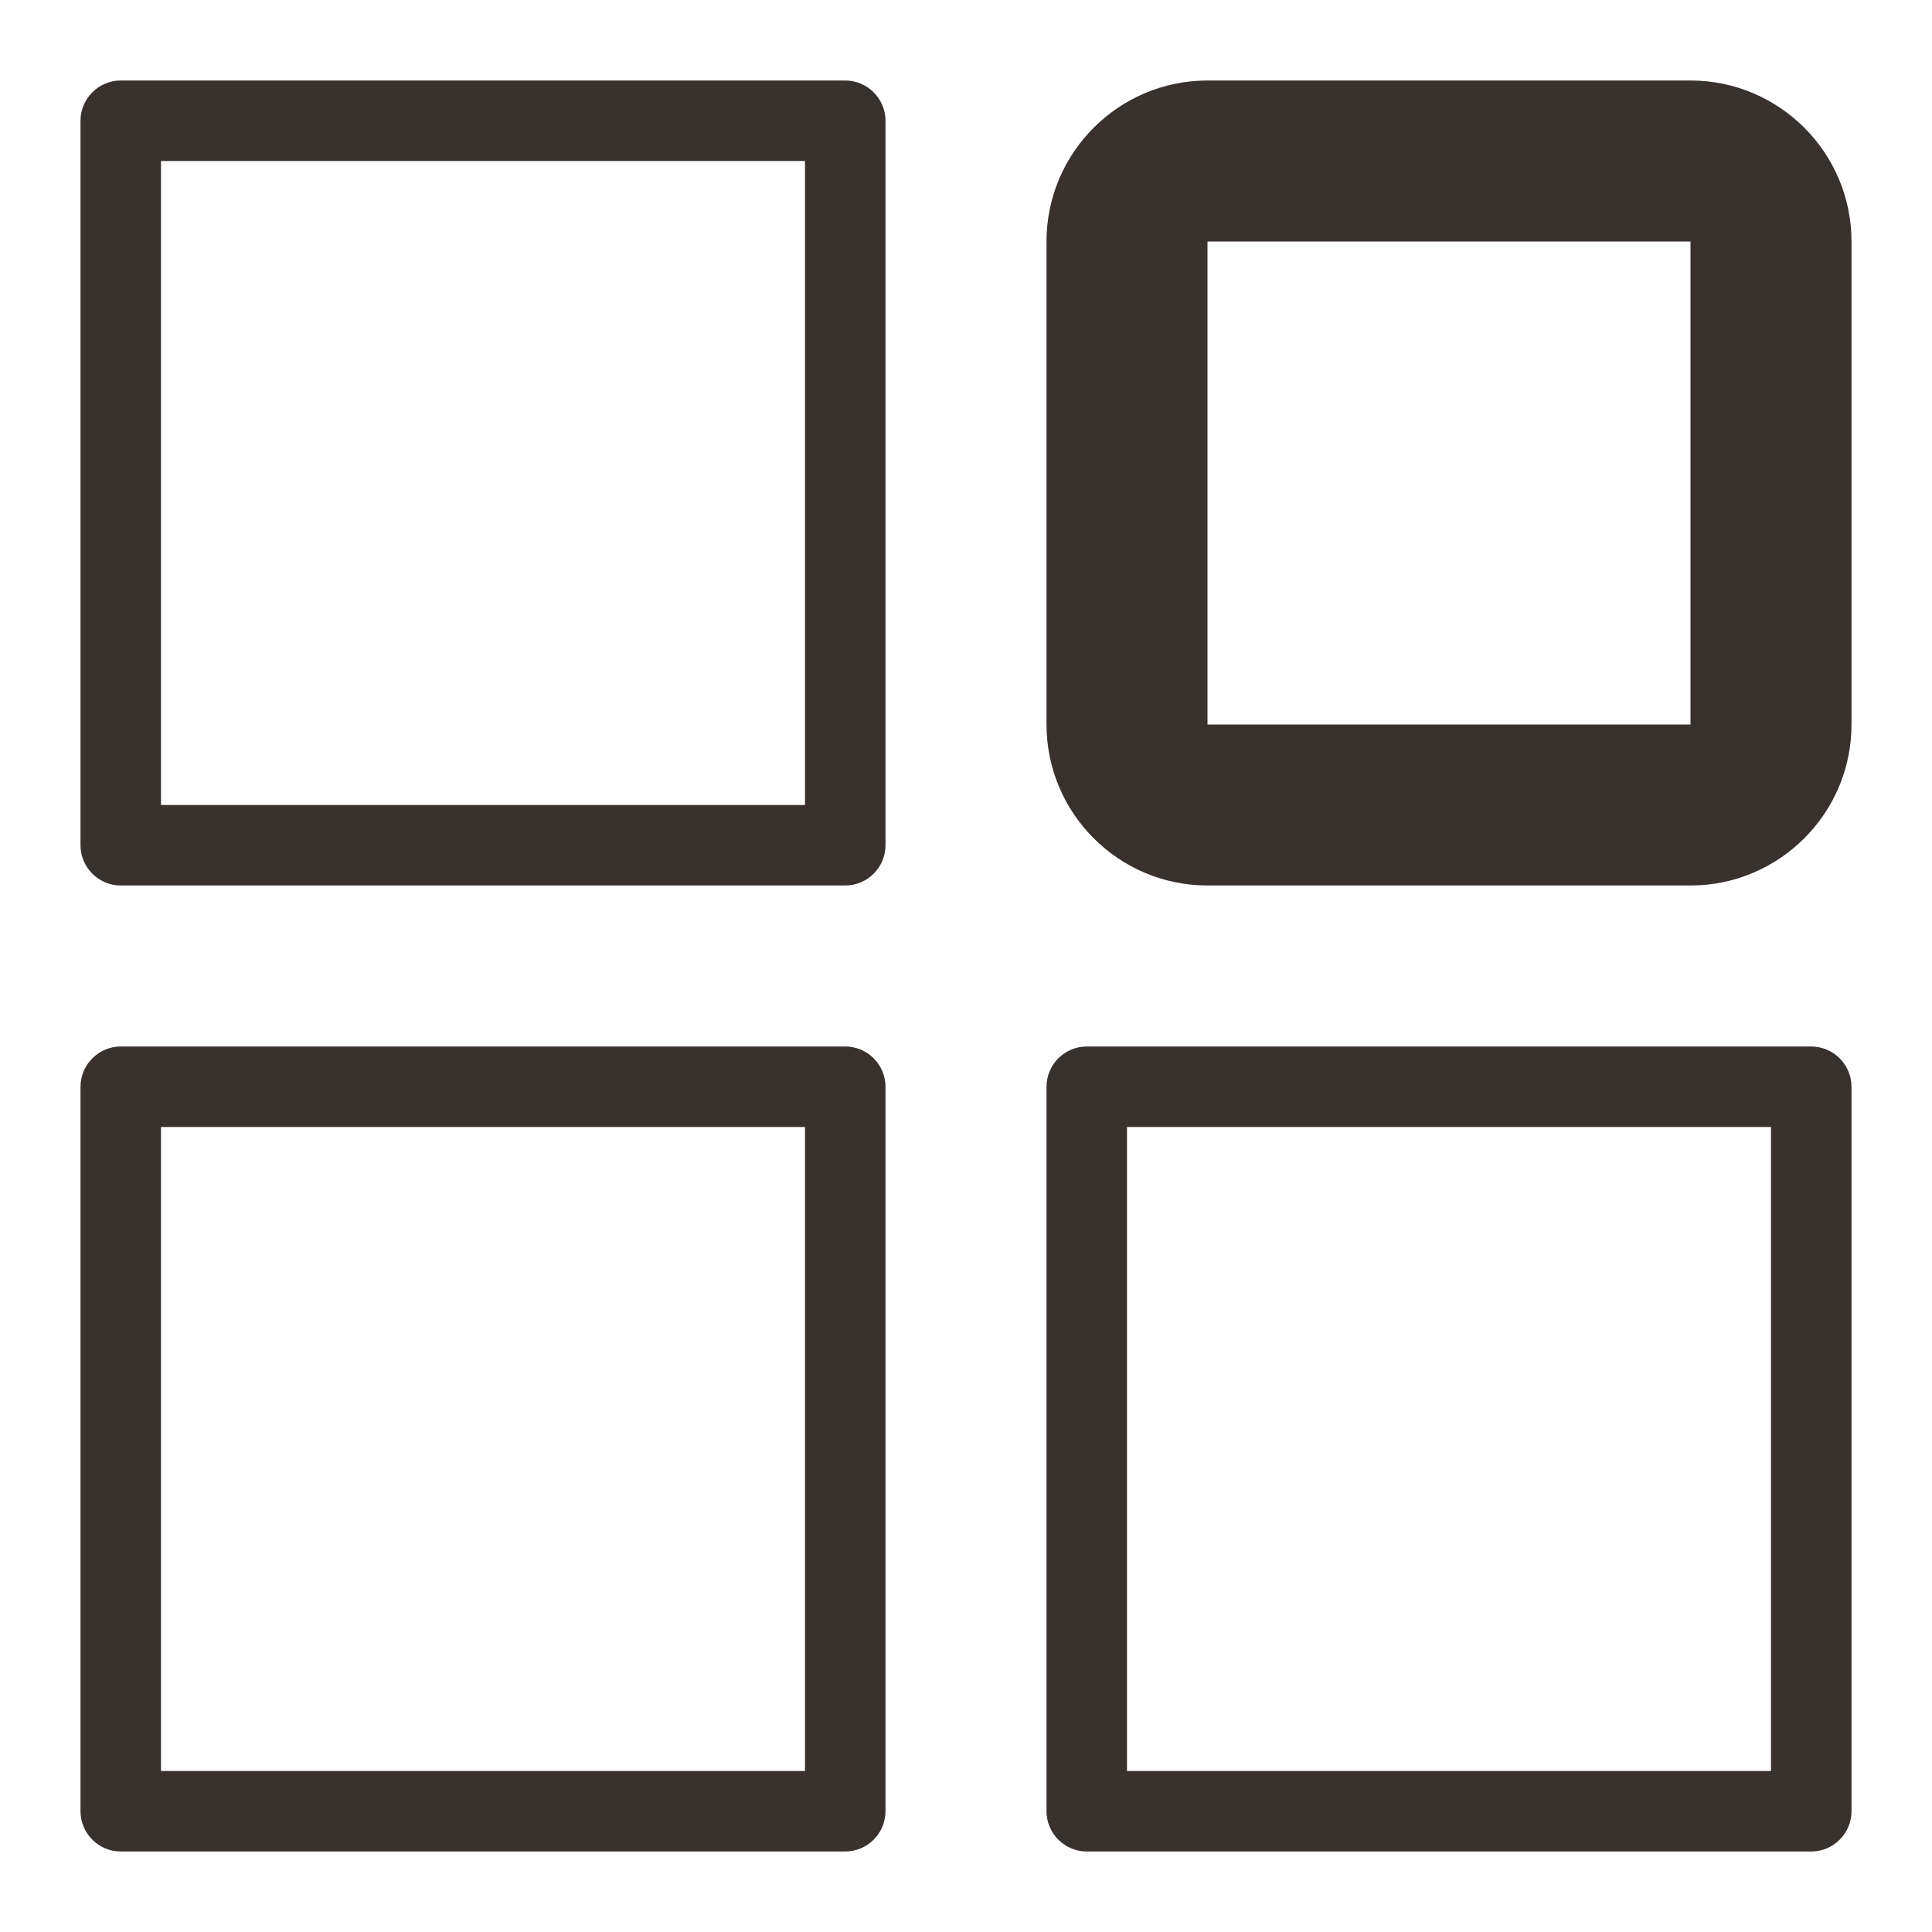
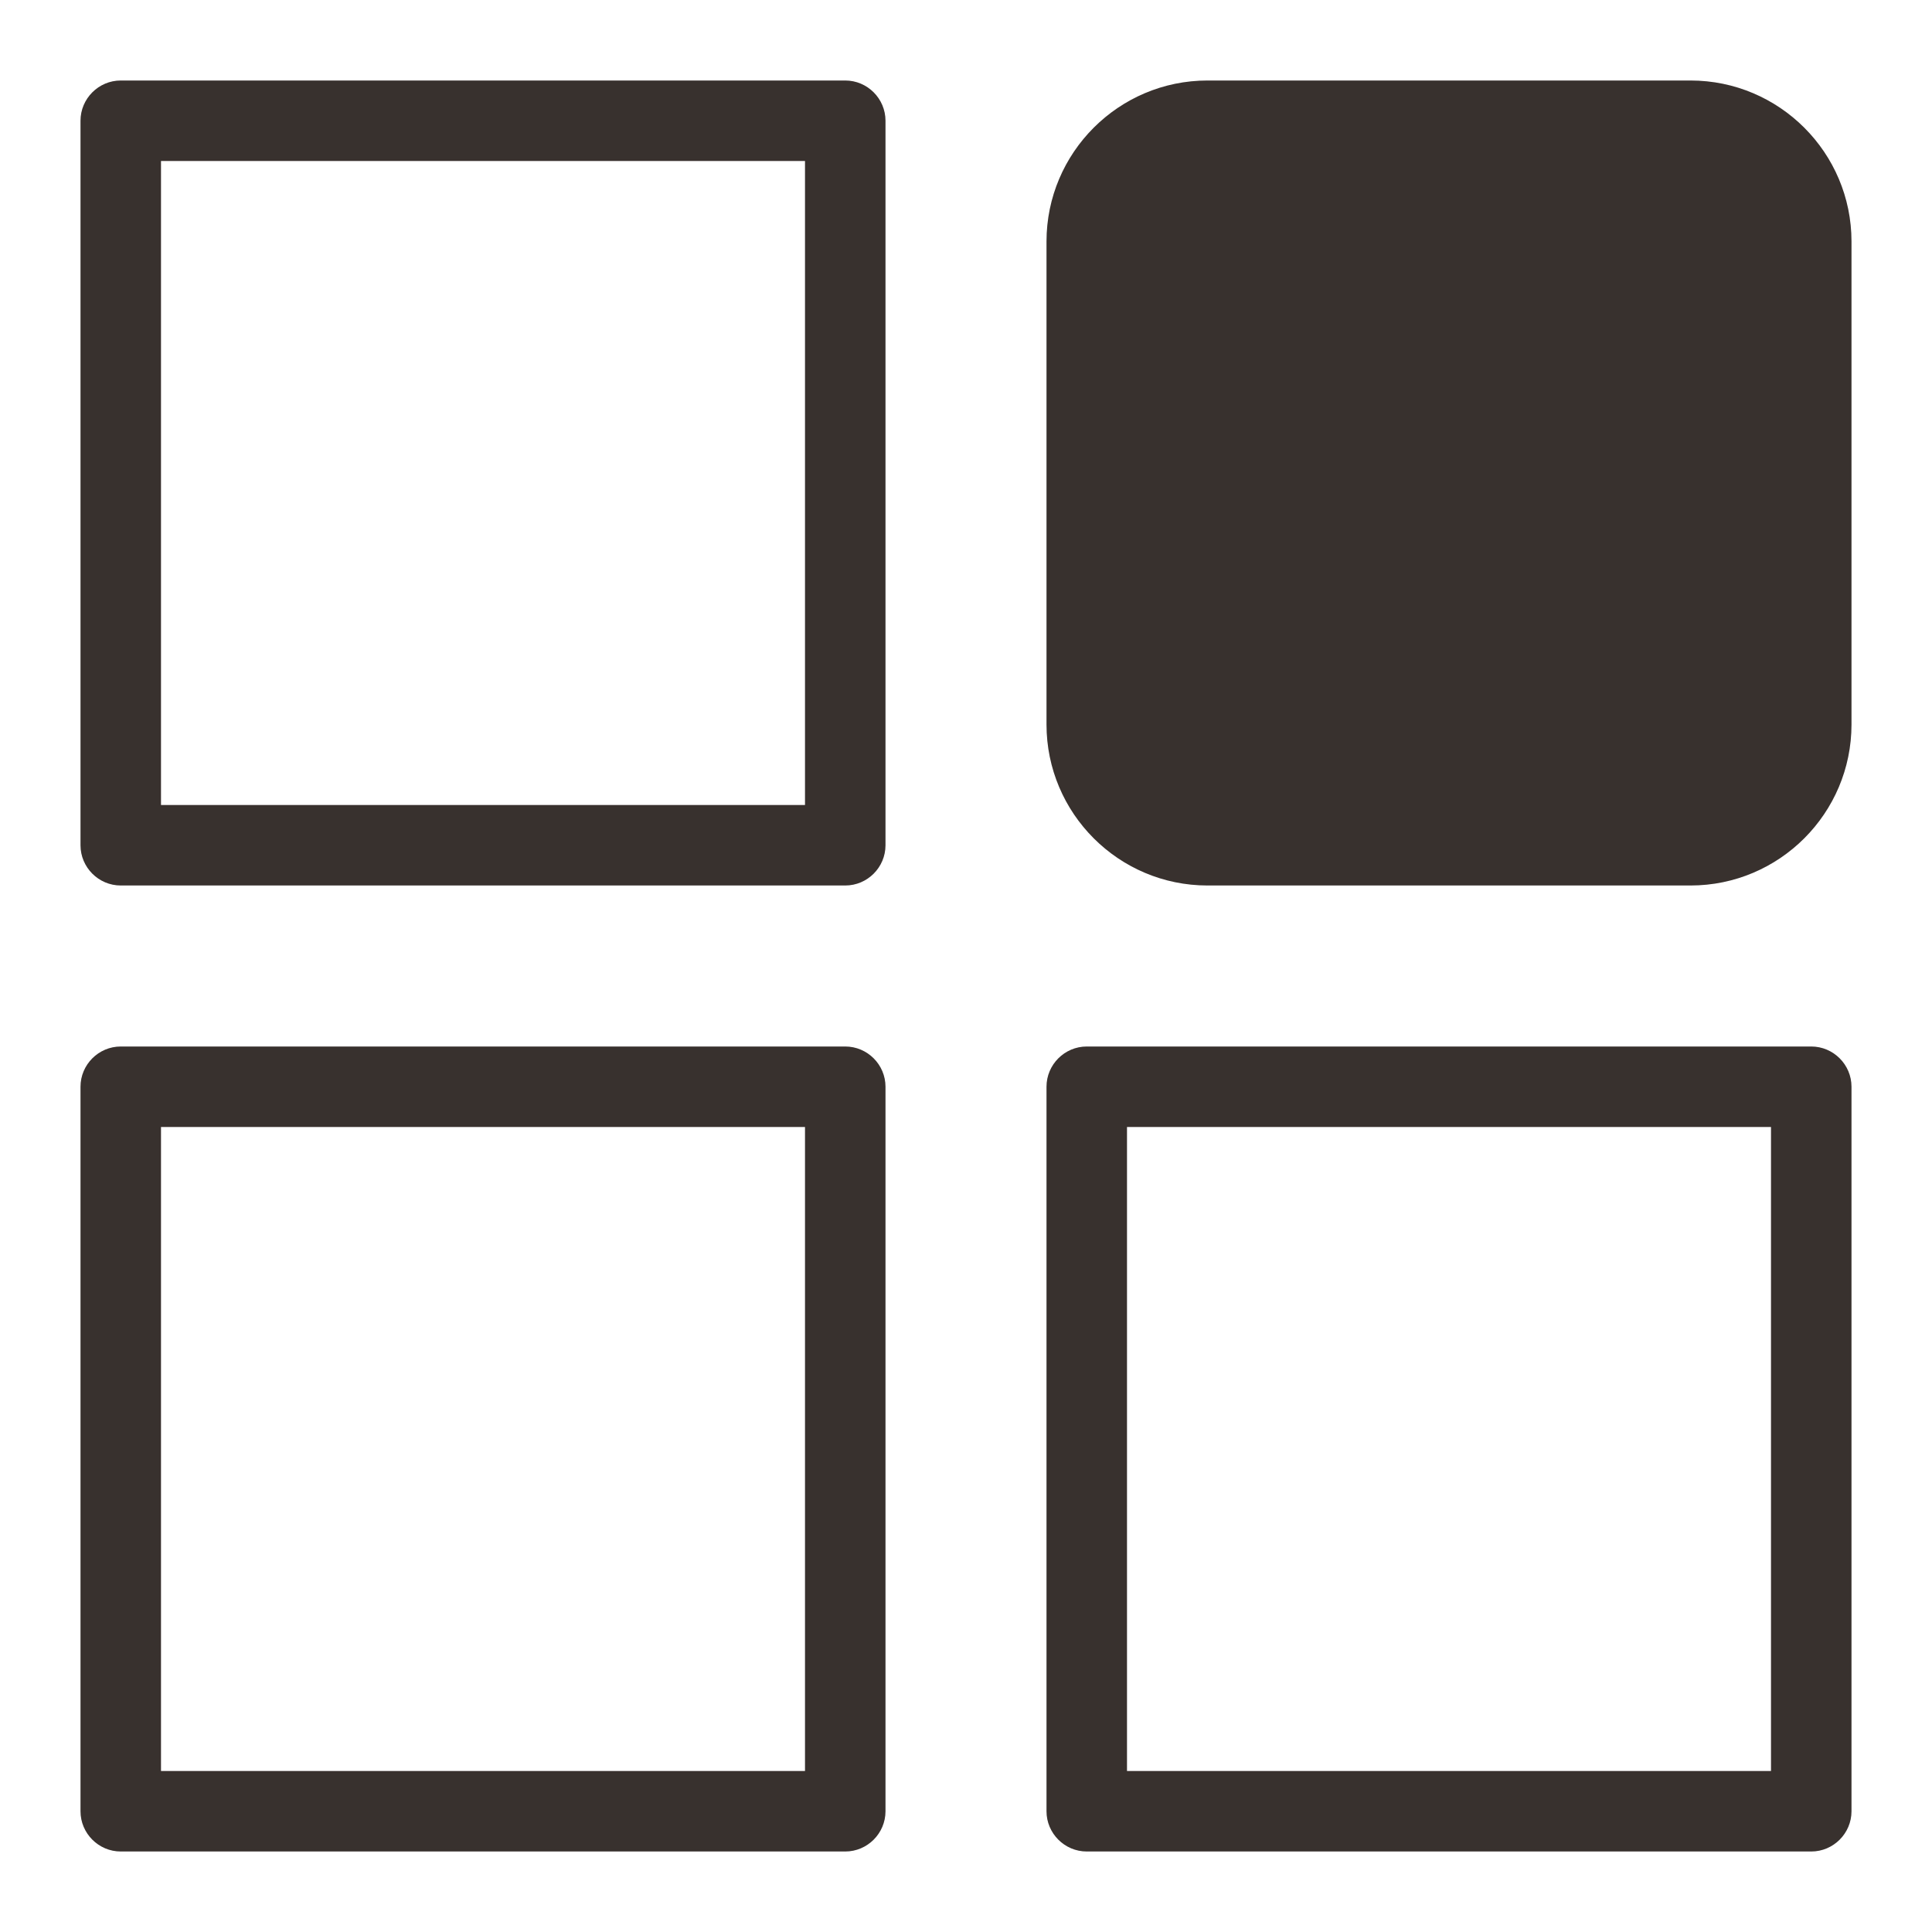
<svg xmlns="http://www.w3.org/2000/svg" width="24" height="24" viewBox="0 0 24 24">
-   <path d="M21 1h-6c-1.103 0-2 .897-2 2v6c0 1.103.897 2 2 2h6c1.103 0 2-.897 2-2V3c0-1.103-.897-2-2-2zm0 8h-6V3h6v6zM22.5 13h-9c-.275 0-.5.225-.5.5v9c0 .275.225.5.5.5h9c.275 0 .5-.225.5-.5v-9c0-.275-.225-.5-.5-.5zm-.5 9h-8v-8h8v8zM10.5 13h-9c-.275 0-.5.225-.5.5v9c0 .275.225.5.5.5h9c.275 0 .5-.225.5-.5v-9c0-.275-.225-.5-.5-.5zm-.5 9H2v-8h8v8zM10.5 1h-9c-.275 0-.5.225-.5.5v9c0 .275.225.5.5.5h9c.275 0 .5-.225.5-.5v-9c0-.275-.225-.5-.5-.5zm-.5 9H2V2h8v8z" fill="#38312e" />
+   <path d="M21 1h-6c-1.103 0-2 .897-2 2v6c0 1.103.897 2 2 2h6c1.103 0 2-.897 2-2V3c0-1.103-.897-2-2-2zh-6V3h6v6zM22.5 13h-9c-.275 0-.5.225-.5.5v9c0 .275.225.5.5.5h9c.275 0 .5-.225.5-.5v-9c0-.275-.225-.5-.5-.5zm-.5 9h-8v-8h8v8zM10.5 13h-9c-.275 0-.5.225-.5.5v9c0 .275.225.5.5.5h9c.275 0 .5-.225.5-.5v-9c0-.275-.225-.5-.5-.5zm-.5 9H2v-8h8v8zM10.5 1h-9c-.275 0-.5.225-.5.5v9c0 .275.225.5.5.5h9c.275 0 .5-.225.5-.5v-9c0-.275-.225-.5-.5-.5zm-.5 9H2V2h8v8z" fill="#38312e" />
</svg>